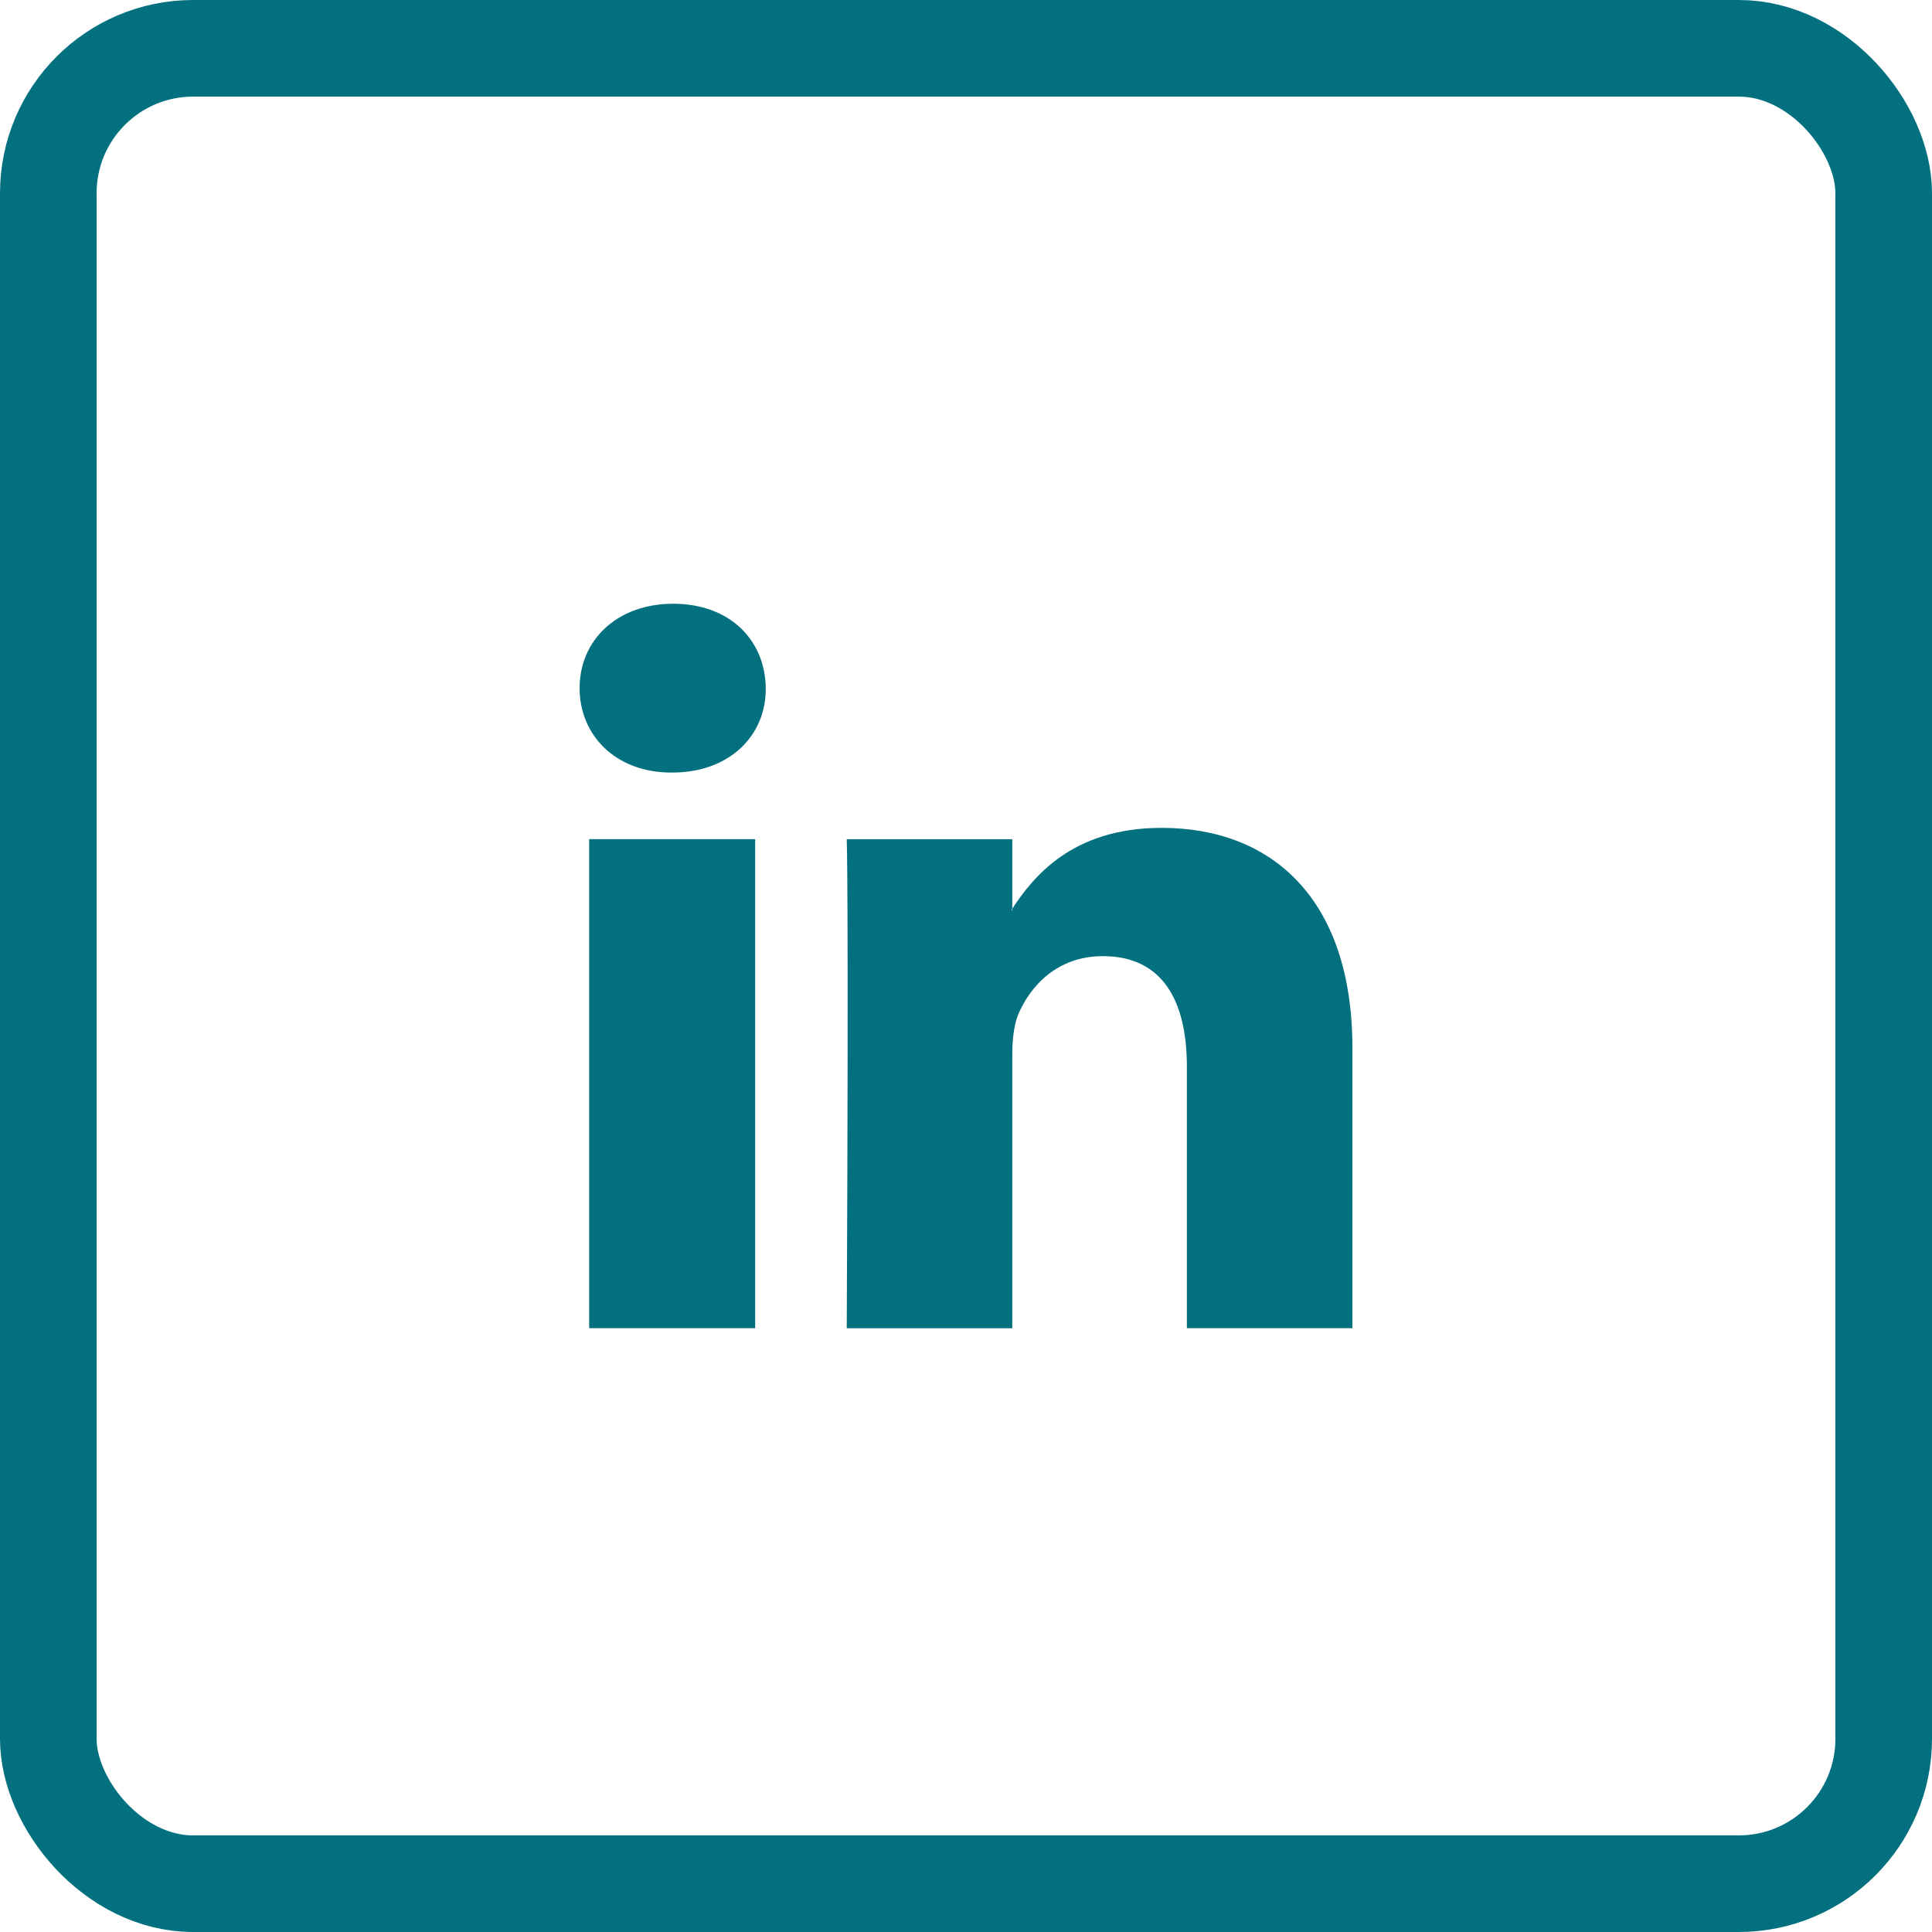
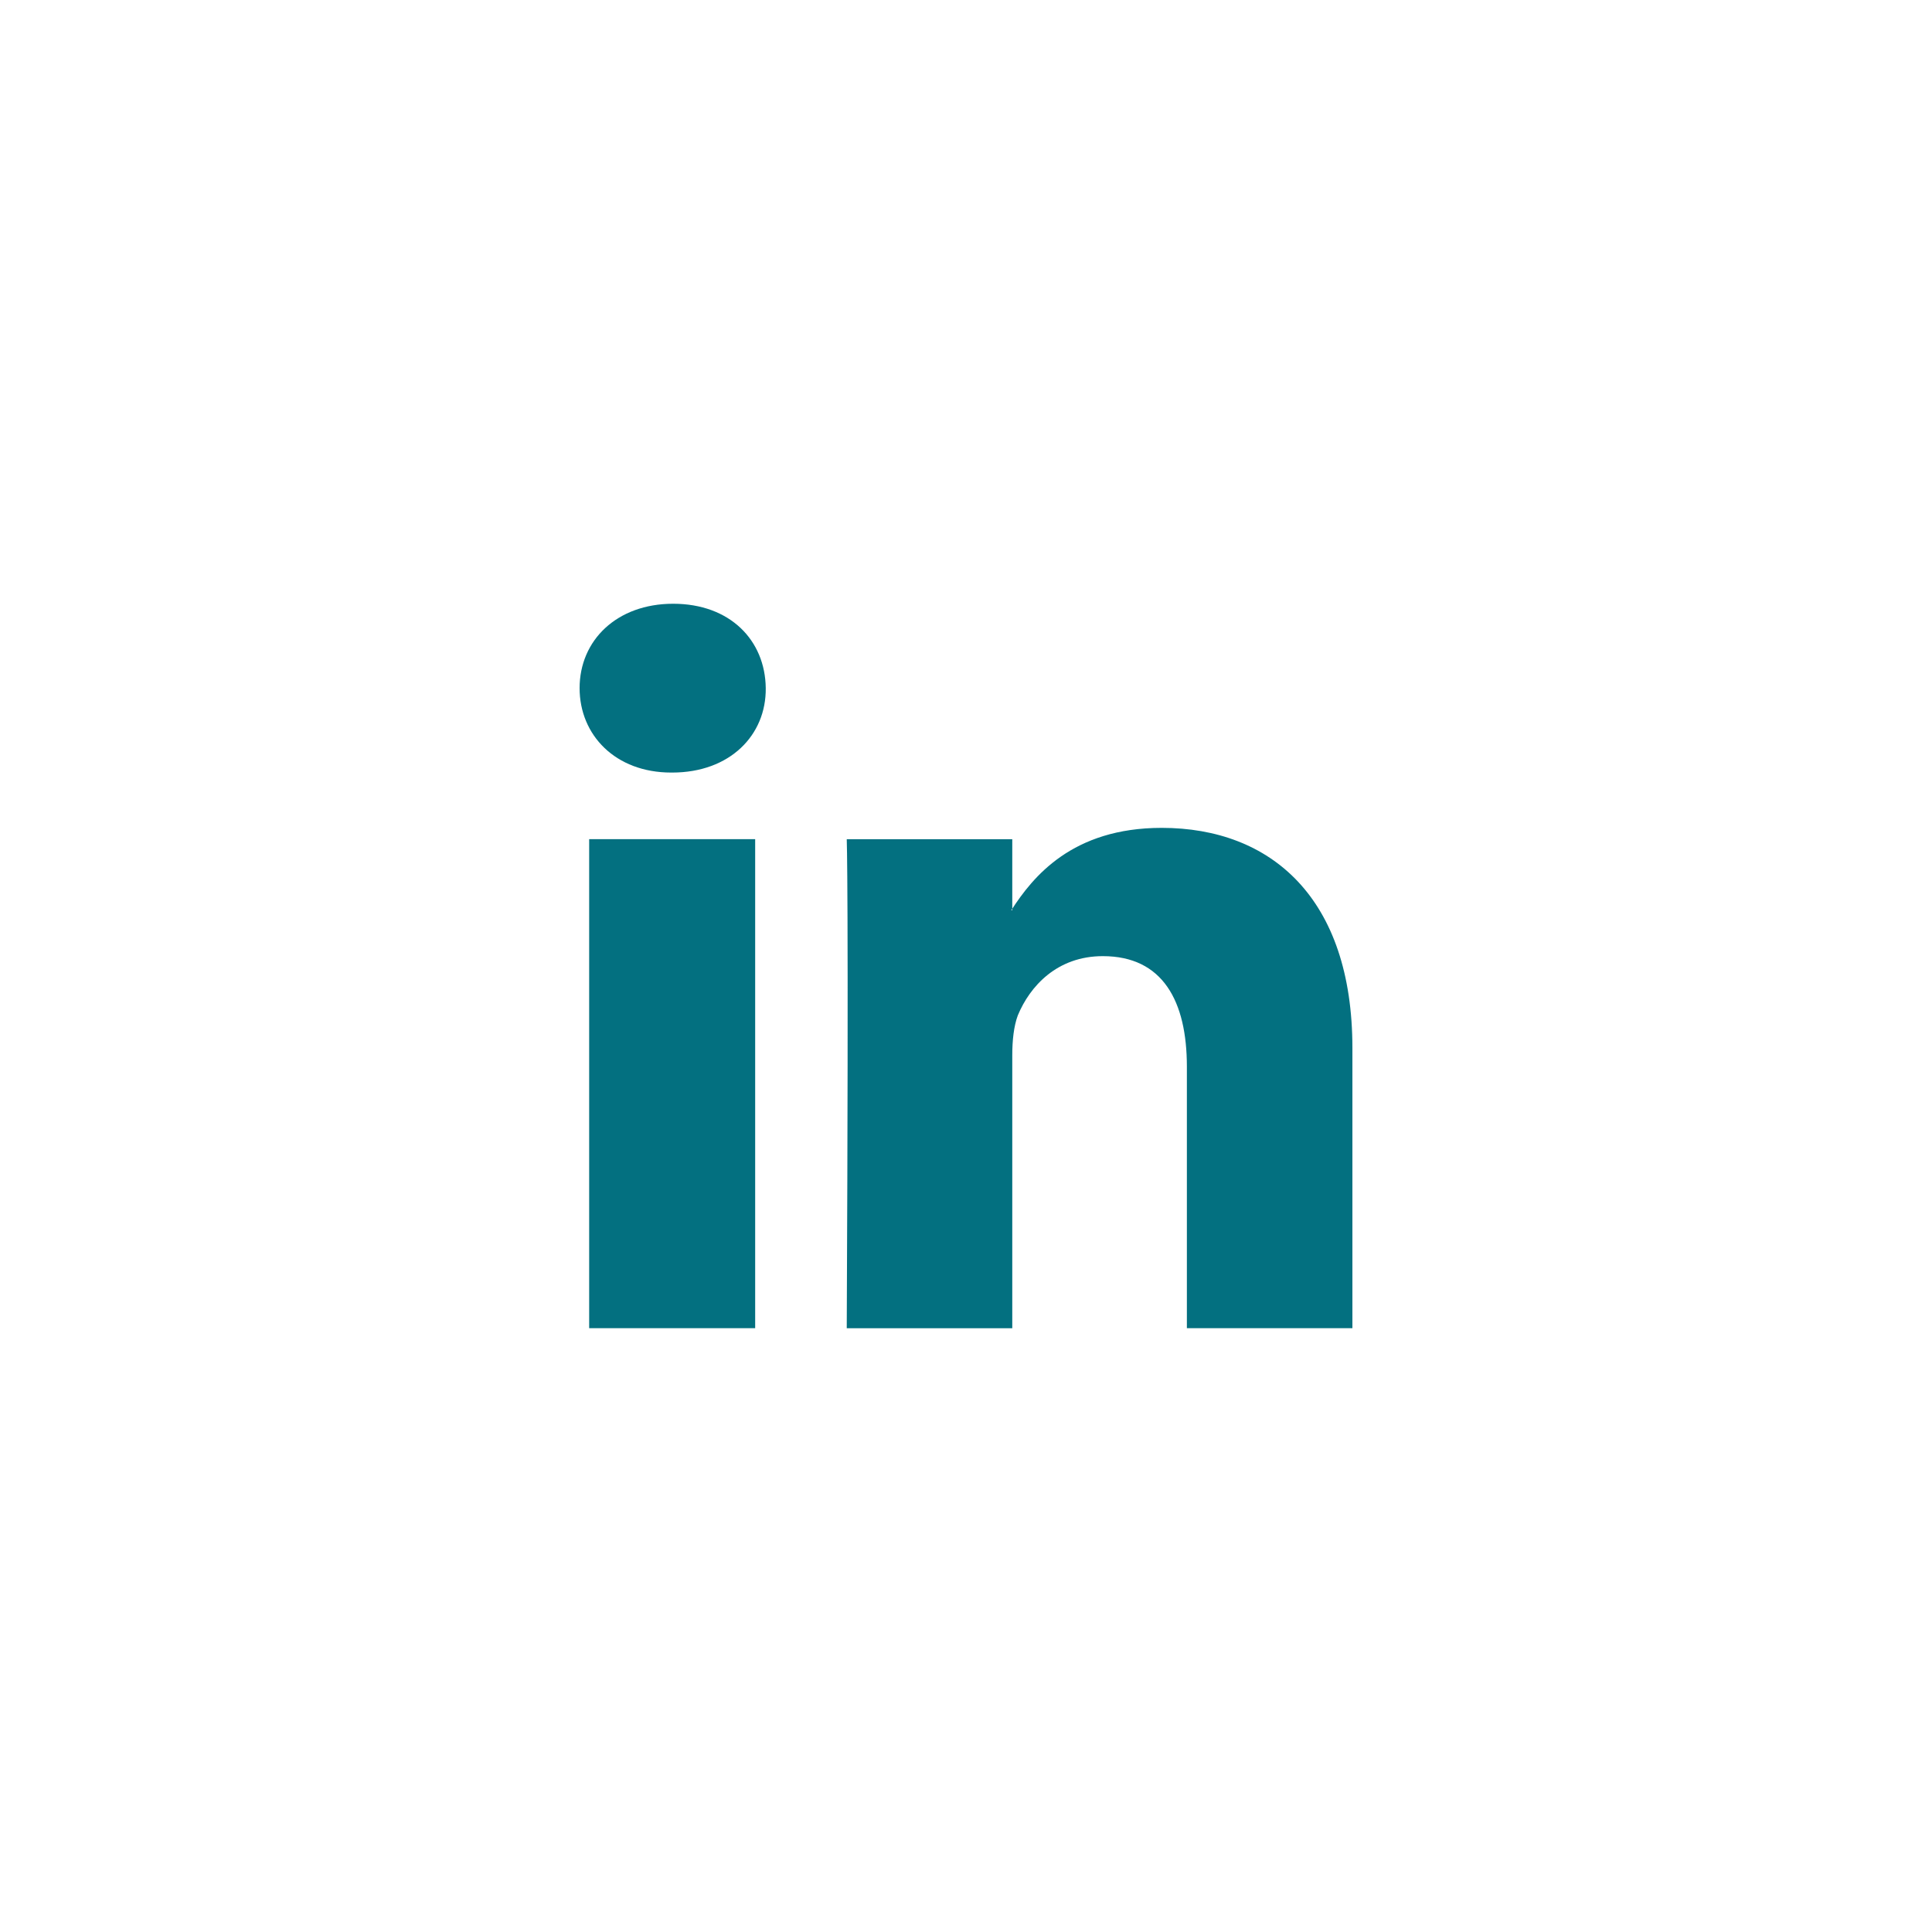
<svg xmlns="http://www.w3.org/2000/svg" width="40" height="40" viewBox="0 0 40 40" fill="none">
  <path fill-rule="evenodd" clip-rule="evenodd" d="M15.635 17.374V27.499H12.198V17.374H15.635ZM15.854 14.247C15.865 15.218 15.115 15.995 13.917 15.995H13.896C12.74 15.995 12 15.218 12 14.247C12 13.256 12.771 12.5 13.937 12.5C15.115 12.5 15.843 13.256 15.854 14.247ZM28 21.696V27.499H24.573V22.084C24.573 20.726 24.073 19.796 22.833 19.796C21.885 19.796 21.323 20.419 21.073 21.022C20.989 21.247 20.958 21.543 20.958 21.85V27.5H17.531C17.573 18.325 17.531 17.375 17.531 17.375H20.958V18.846H20.937C21.385 18.152 22.198 17.14 24.052 17.14C26.313 17.14 28 18.591 28 21.697V21.696Z" fill="#037080" />
-   <rect x="1" y="1" width="38" height="38" rx="3" stroke="#037080" stroke-width="2" />
</svg>